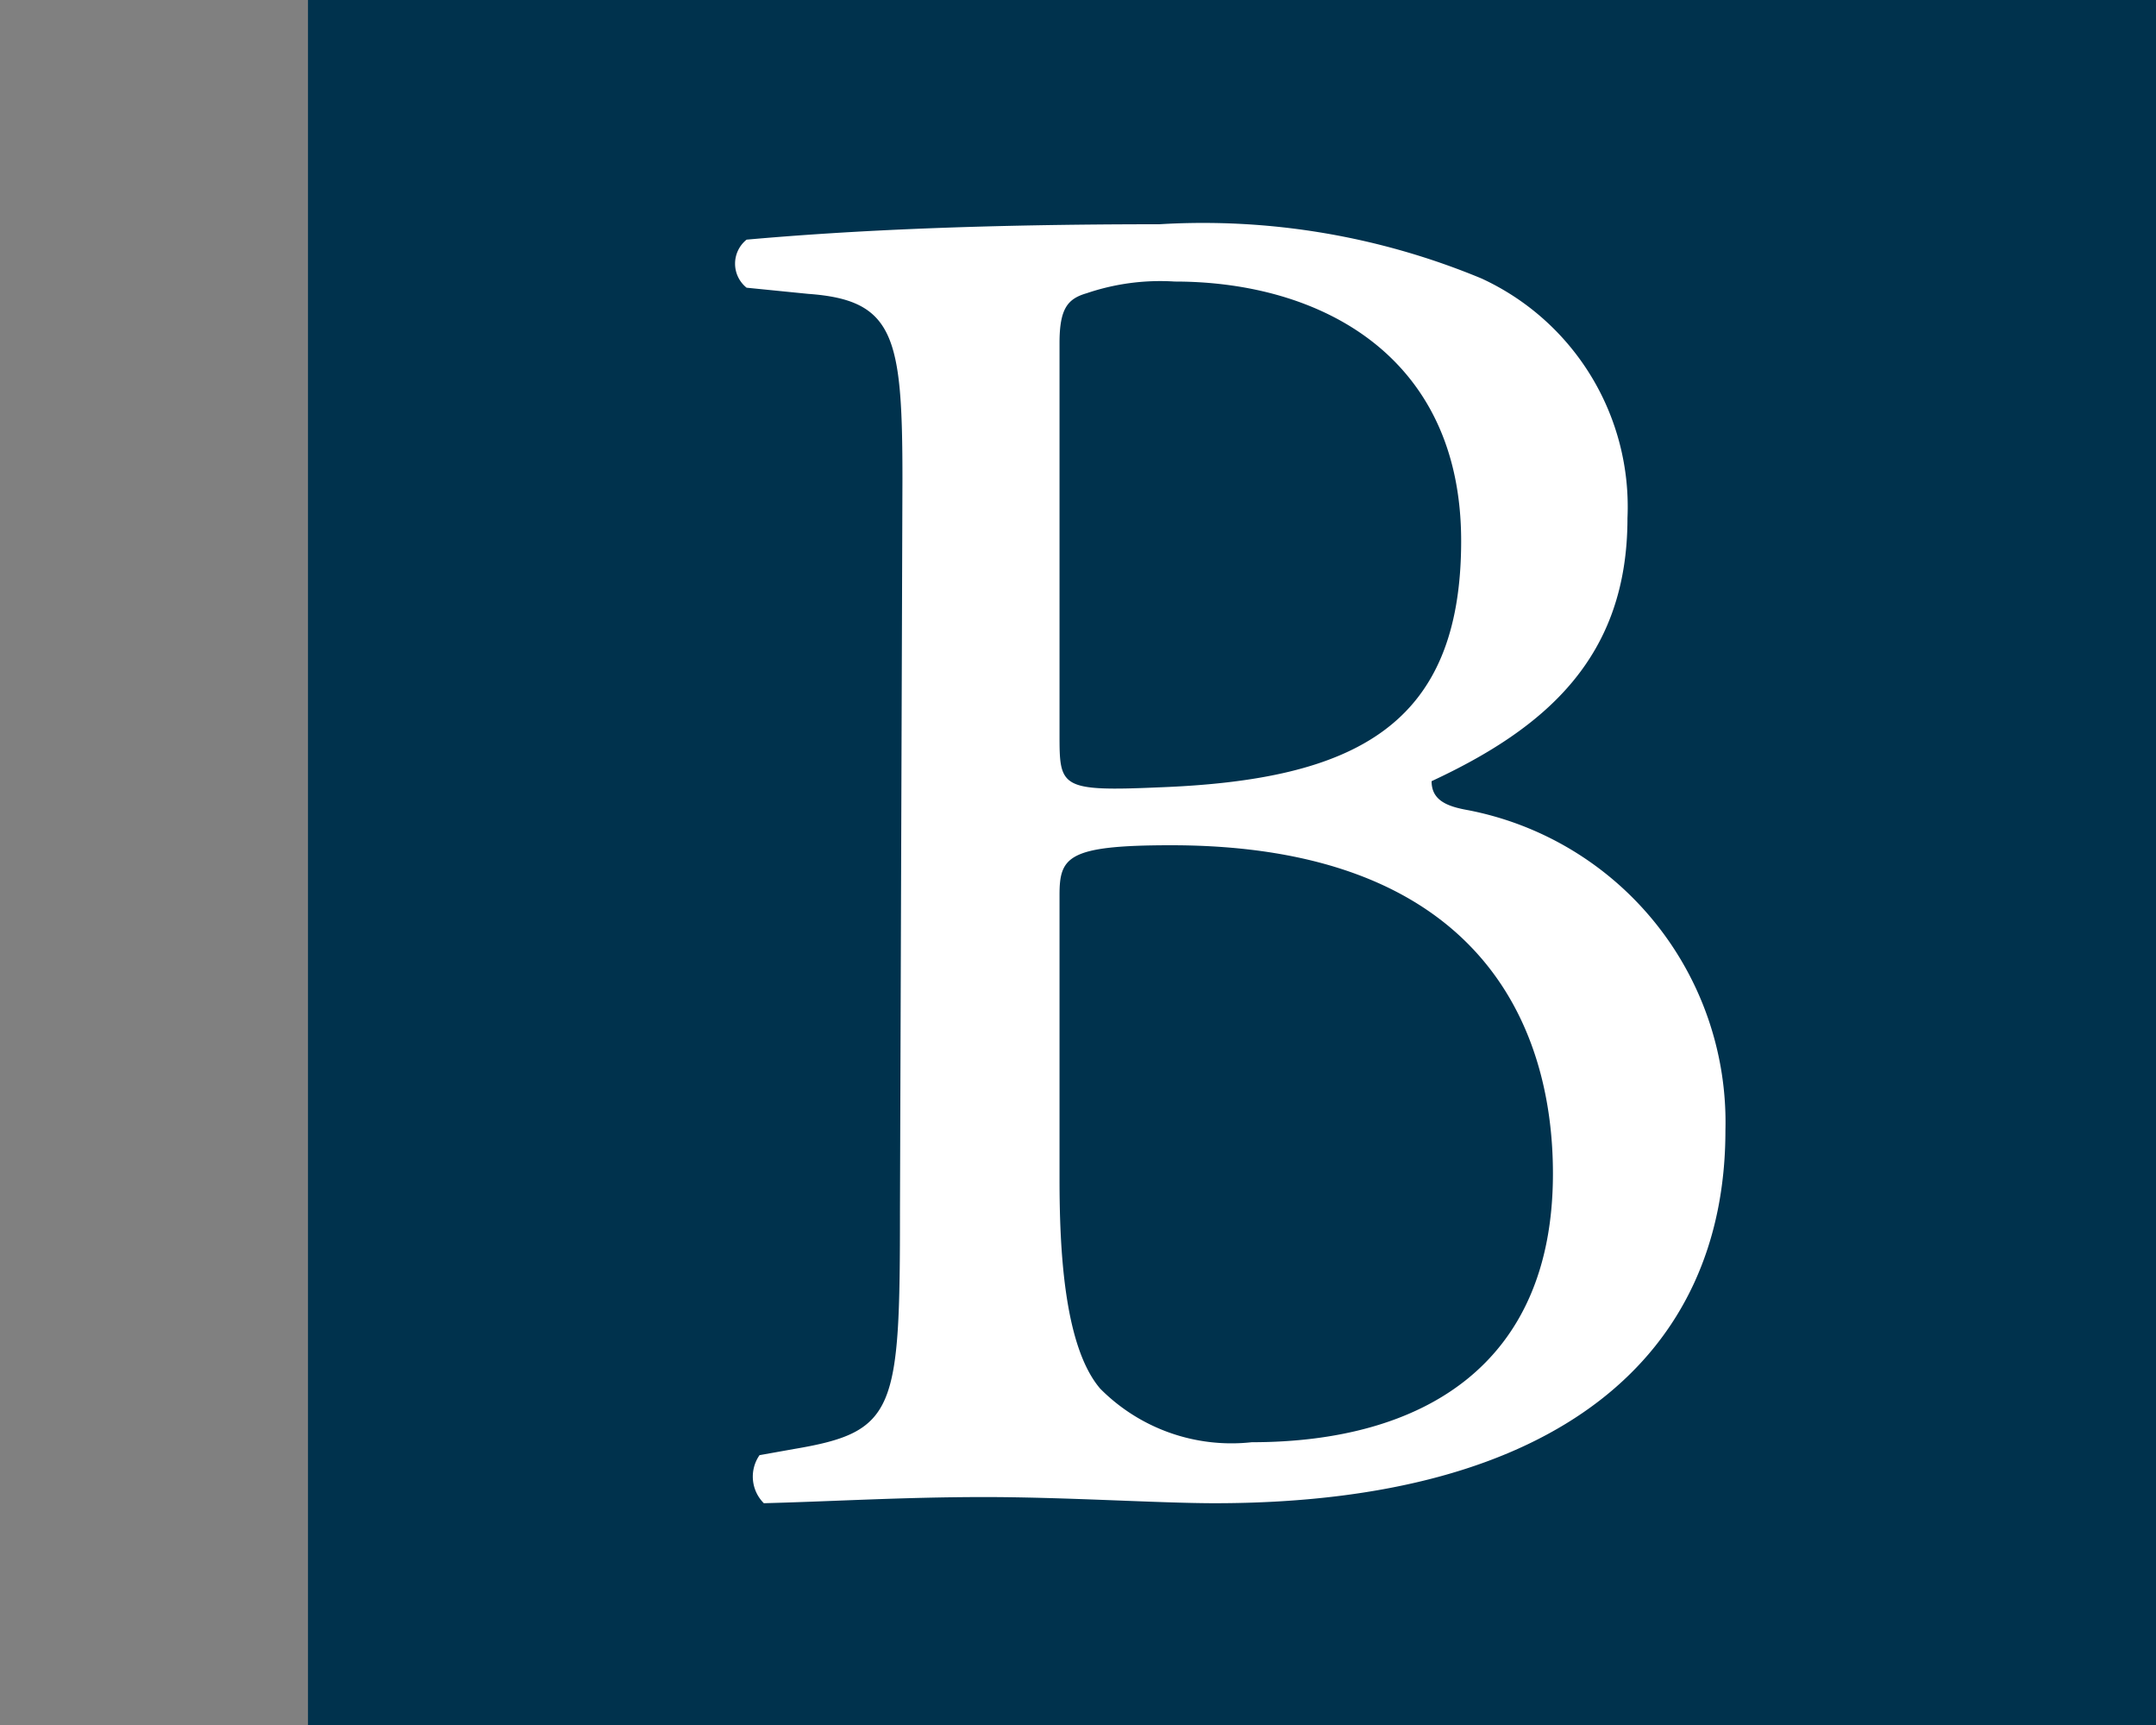
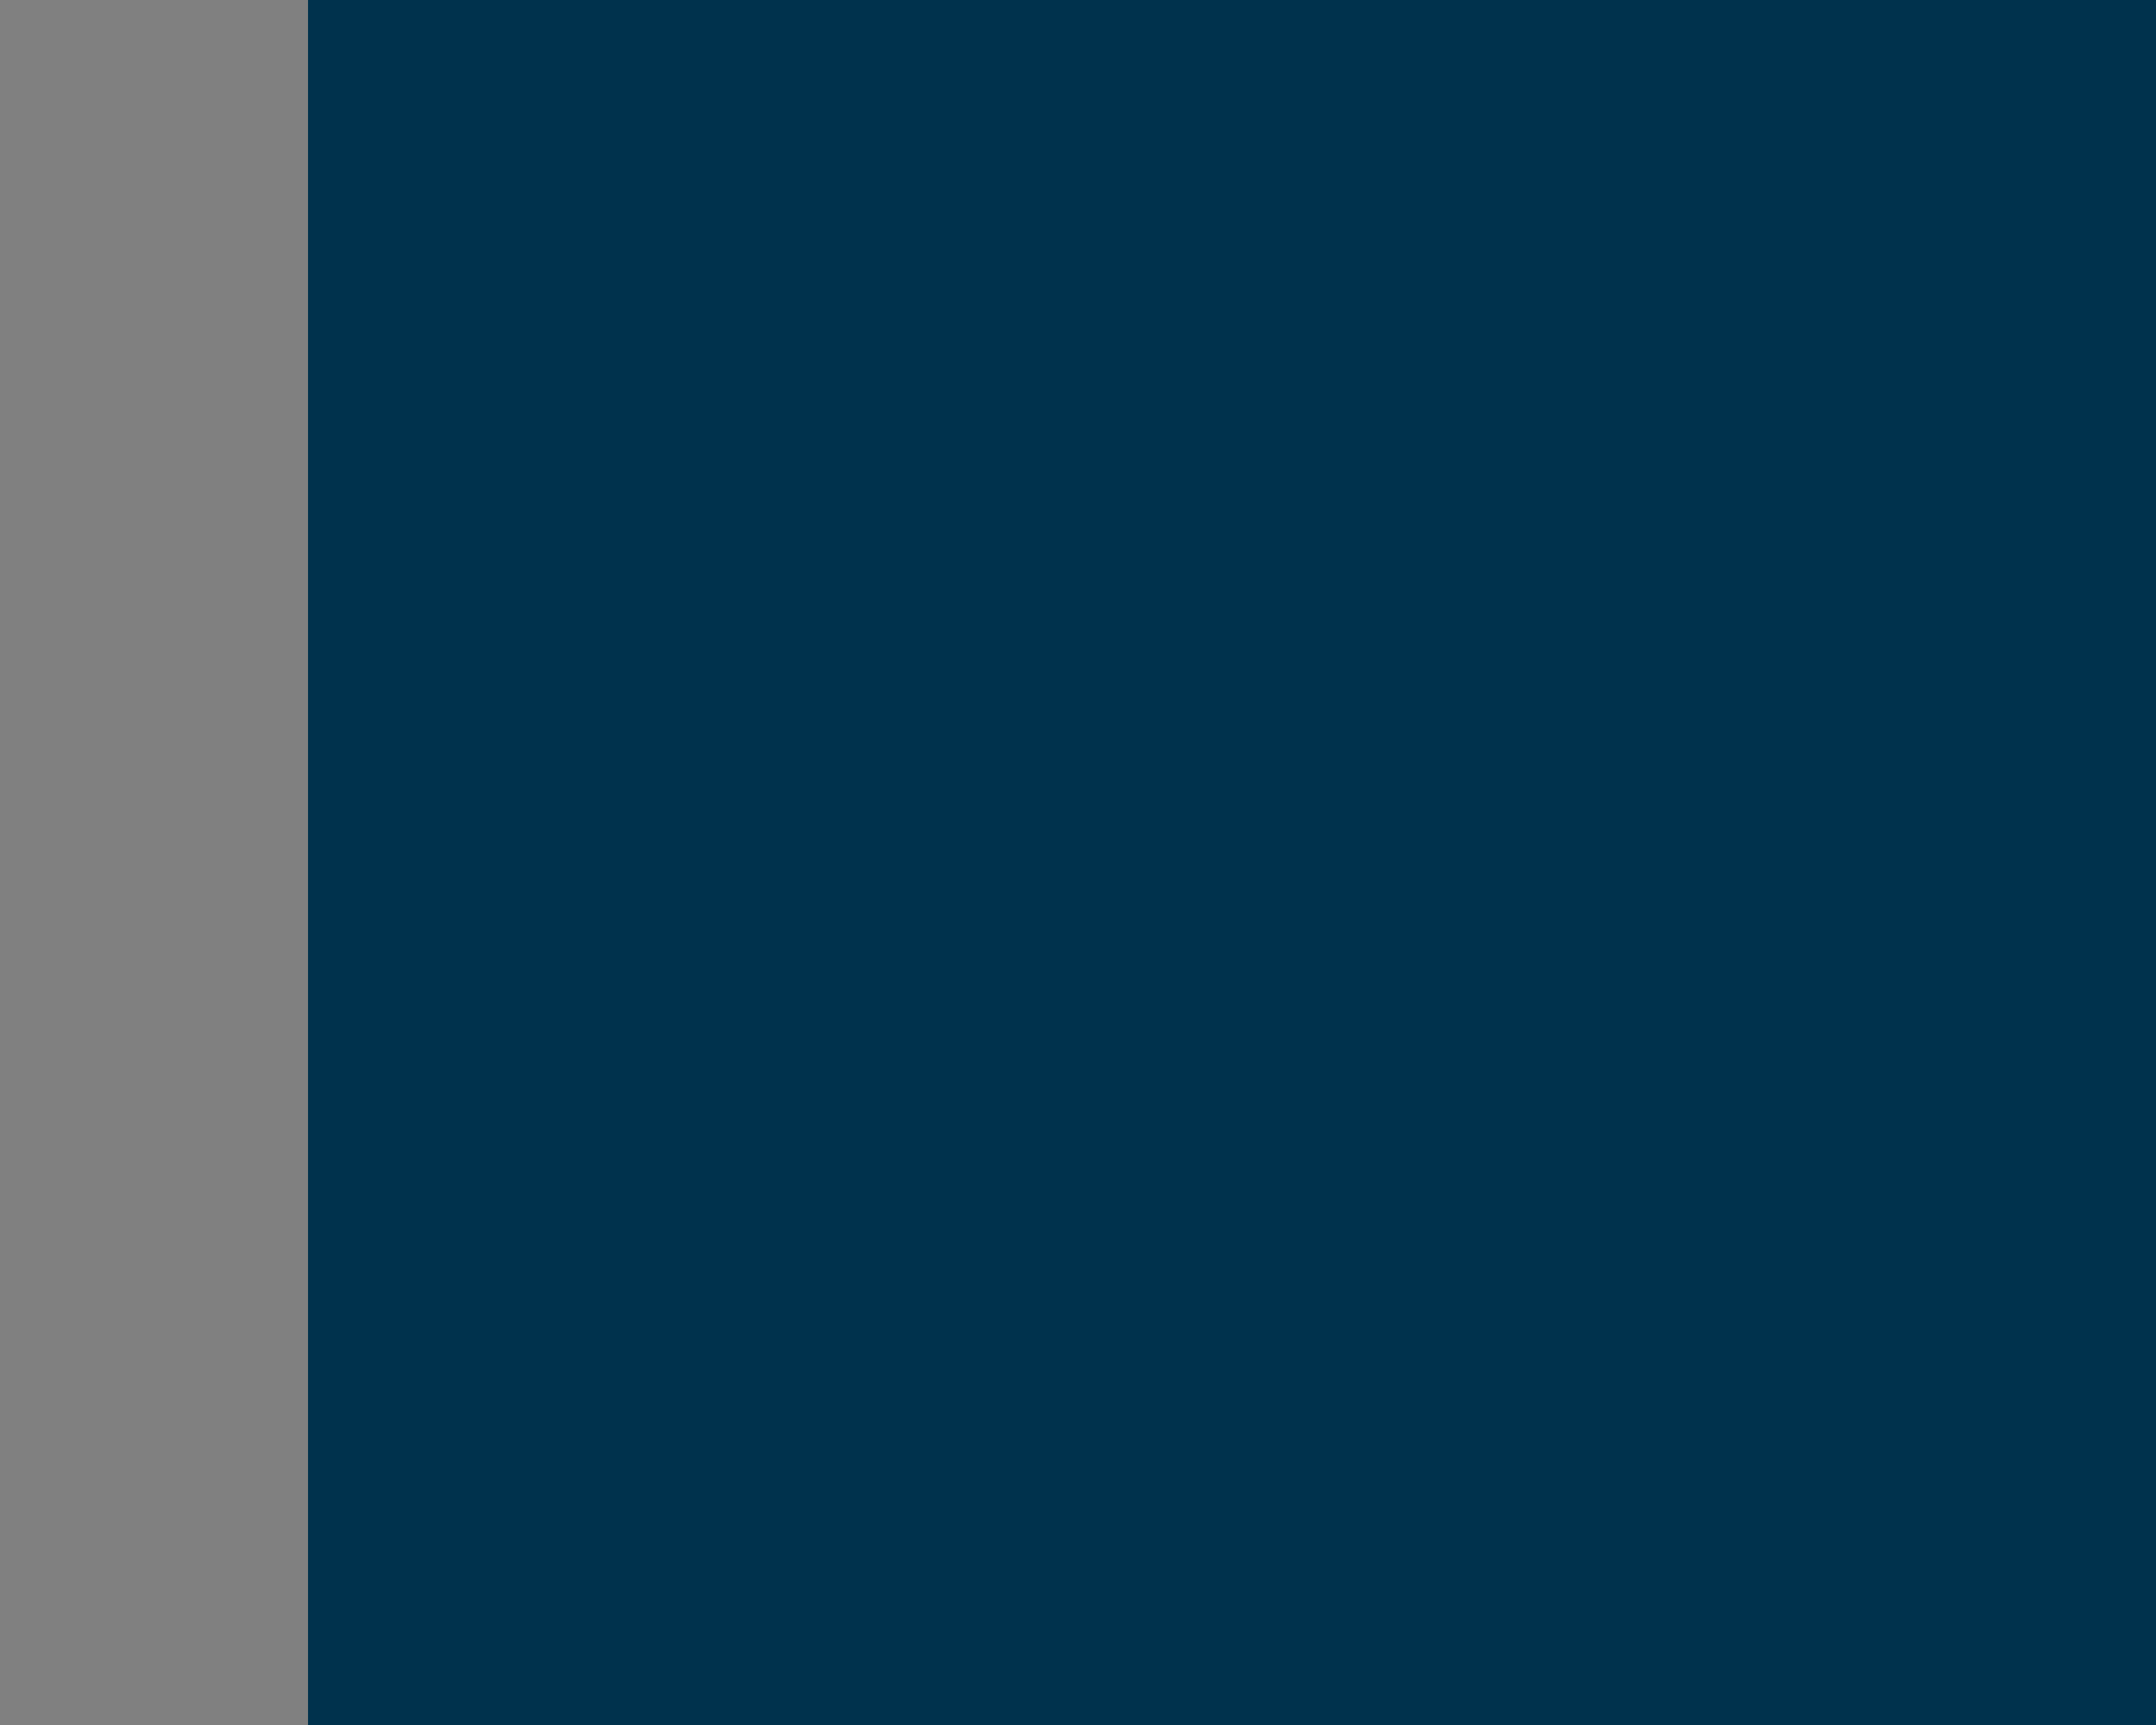
<svg xmlns="http://www.w3.org/2000/svg" id="f5c4c934-68ac-4e20-8f4e-ca35abcc0e56" data-name="Calque 1" width="35" height="28" viewBox="0 0 35 28">
  <rect x="0" y="0" width="35" height="28" fill="#808080" stroke="none" />
  <title>logo-cp-bomhower-S</title>
  <rect x="5" width="30" height="28" fill="#00324d" />
-   <path d="M14.65,7.77c0-2.31-.13-2.9-1.53-3l-1-.1a.5.5,0,0,1,0-.78c1.68-.15,3.8-.25,6.7-.25a11.78,11.78,0,0,1,5.23.88,4.08,4.08,0,0,1,2.37,3.89c0,2.25-1.31,3.4-3.18,4.27,0,.31.25.41.59.47a5.16,5.16,0,0,1,4.18,5.2c0,3.62-2.68,6.05-8.29,6.05-.9,0-2.43-.1-3.74-.1s-2.43.07-3.58.1a.61.61,0,0,1-.07-.78l.56-.1c1.66-.28,1.72-.62,1.72-3.89Zm2.55,4.14c0,.87,0,.94,1.62.87,3.18-.12,4.9-1,4.9-4s-2.28-4.21-4.65-4.21a3.71,3.71,0,0,0-1.43.19c-.31.09-.44.25-.44.81Zm0,7.23c0,1.12.07,2.71.66,3.4a3,3,0,0,0,2.46.87c2.77,0,4.89-1.25,4.89-4.36,0-2.46-1.25-5.33-6.2-5.33-1.68,0-1.81.19-1.81.81Z" fill="#fff" />
</svg>